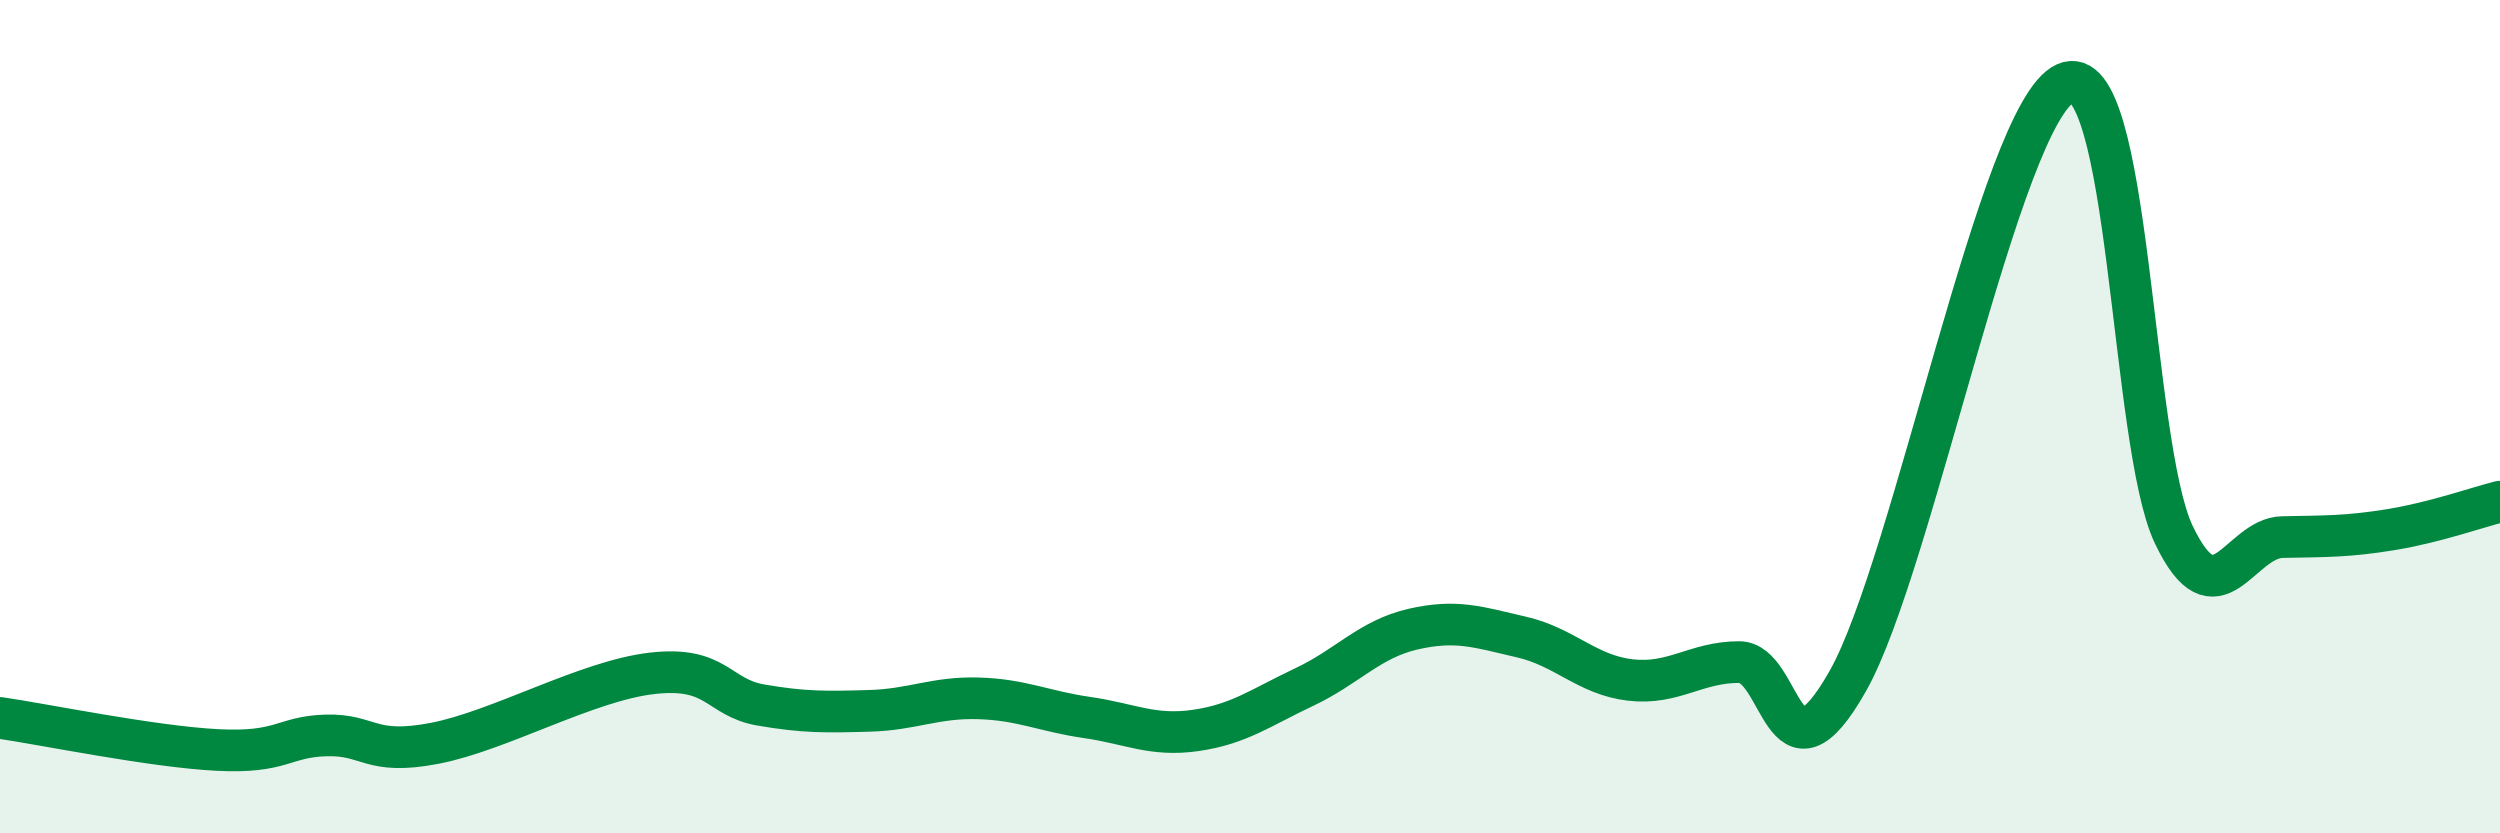
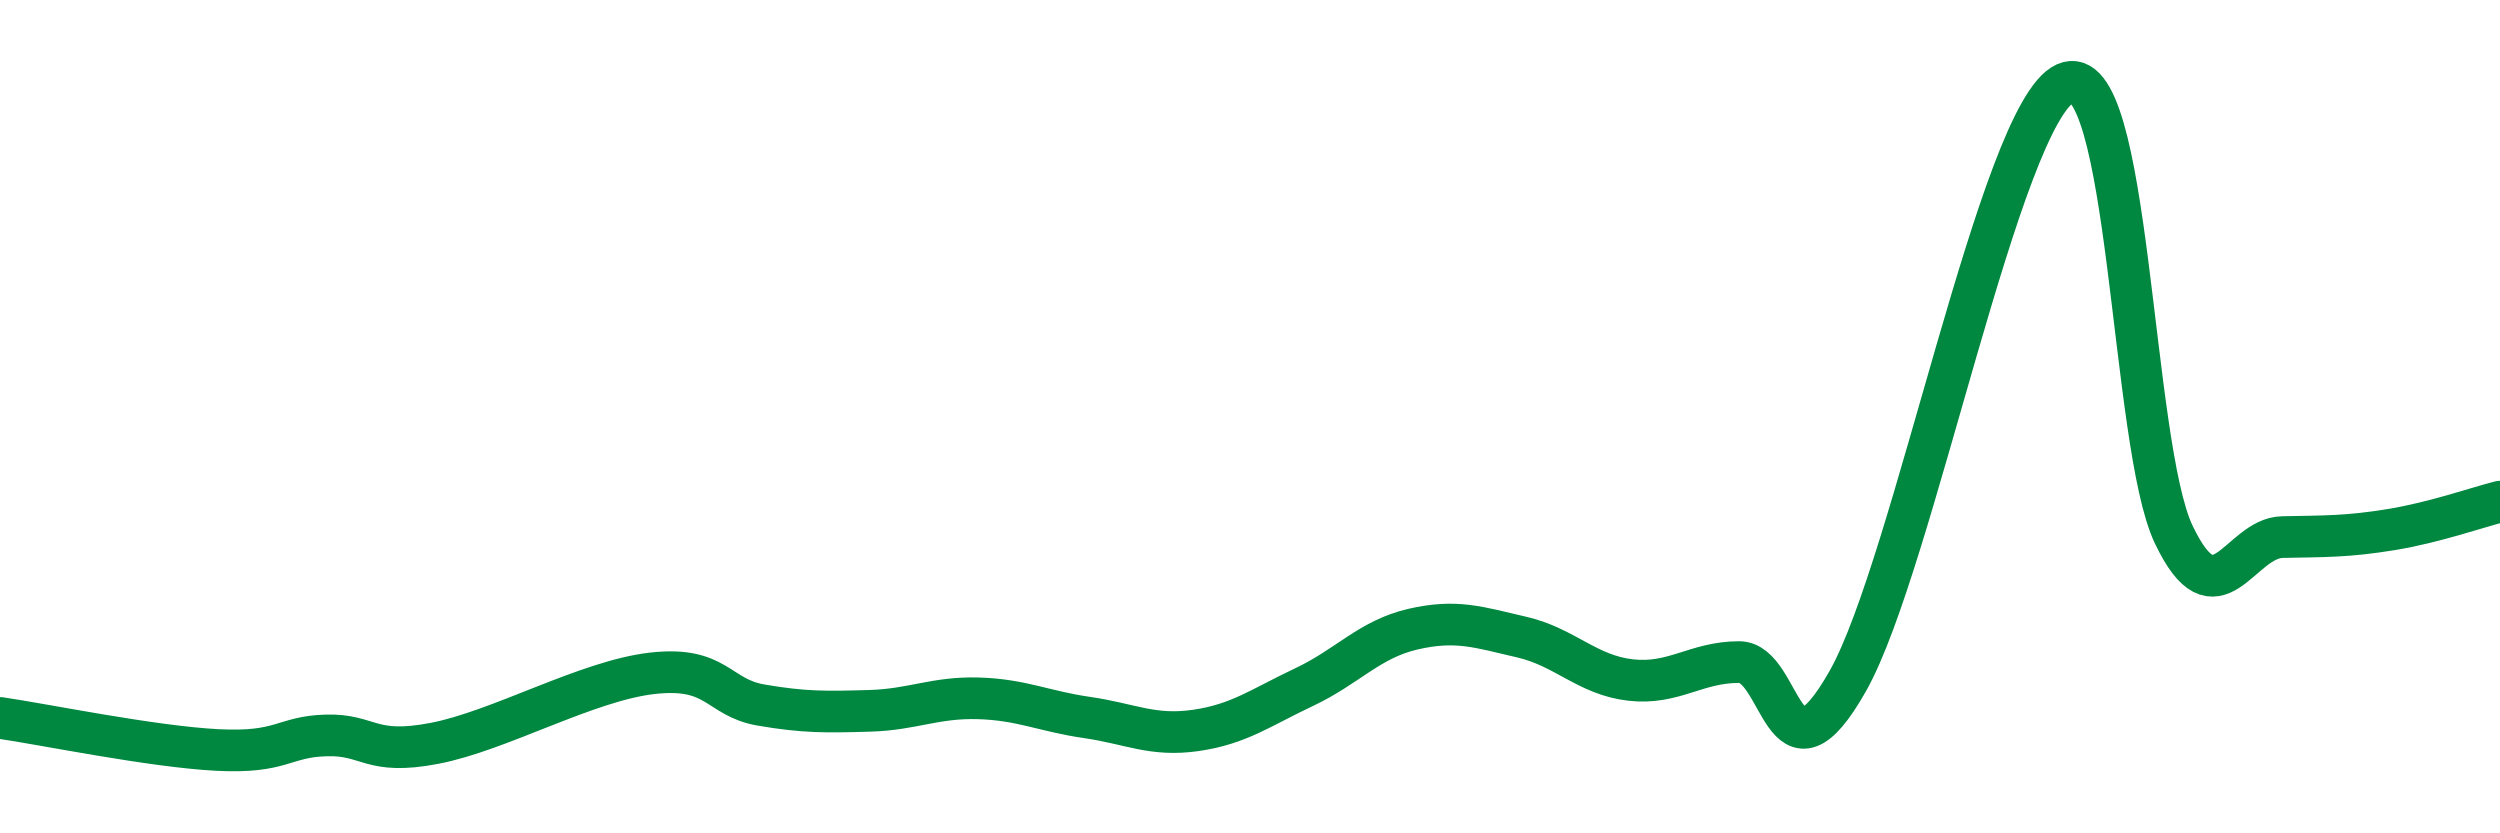
<svg xmlns="http://www.w3.org/2000/svg" width="60" height="20" viewBox="0 0 60 20">
-   <path d="M 0,17.23 C 1.04,17.38 3.65,17.92 5.22,18 C 6.79,18.08 6.79,17.68 7.83,17.65 C 8.87,17.62 8.87,18.14 10.43,17.84 C 11.99,17.54 14.08,16.34 15.65,16.16 C 17.22,15.98 17.22,16.74 18.26,16.92 C 19.3,17.1 19.83,17.09 20.87,17.06 C 21.91,17.03 22.44,16.73 23.48,16.76 C 24.52,16.79 25.05,17.07 26.09,17.22 C 27.13,17.37 27.66,17.68 28.7,17.53 C 29.74,17.38 30.26,16.98 31.3,16.49 C 32.34,16 32.87,15.34 33.91,15.1 C 34.95,14.86 35.48,15.05 36.52,15.29 C 37.56,15.53 38.09,16.2 39.13,16.32 C 40.17,16.44 40.7,15.89 41.74,15.89 C 42.78,15.89 42.78,19.12 44.35,16.34 C 45.92,13.56 48.01,2.7 49.57,2 C 51.13,1.3 51.13,10.65 52.17,12.83 C 53.21,15.01 53.74,12.91 54.78,12.89 C 55.82,12.87 56.35,12.88 57.39,12.71 C 58.43,12.54 59.48,12.17 60,12.04L60 20L0 20Z" fill="#008740" opacity="0.1" stroke-linecap="round" stroke-linejoin="round" />
  <path d="M 0,17.23 C 1.04,17.38 3.65,17.92 5.22,18 C 6.79,18.08 6.79,17.68 7.83,17.65 C 8.87,17.62 8.87,18.14 10.43,17.84 C 11.99,17.54 14.08,16.34 15.65,16.16 C 17.22,15.98 17.22,16.74 18.26,16.92 C 19.3,17.1 19.83,17.09 20.87,17.06 C 21.91,17.03 22.44,16.73 23.48,16.76 C 24.52,16.79 25.05,17.07 26.09,17.22 C 27.13,17.37 27.66,17.68 28.7,17.53 C 29.74,17.38 30.26,16.98 31.3,16.49 C 32.34,16 32.87,15.34 33.91,15.1 C 34.95,14.86 35.48,15.05 36.52,15.29 C 37.56,15.53 38.09,16.2 39.13,16.32 C 40.17,16.44 40.7,15.89 41.74,15.89 C 42.78,15.89 42.78,19.12 44.35,16.34 C 45.92,13.56 48.01,2.7 49.57,2 C 51.13,1.3 51.13,10.65 52.17,12.83 C 53.21,15.01 53.74,12.91 54.78,12.89 C 55.82,12.87 56.35,12.88 57.39,12.71 C 58.43,12.54 59.48,12.17 60,12.04" stroke="#008740" stroke-width="1" fill="none" stroke-linecap="round" stroke-linejoin="round" />
</svg>